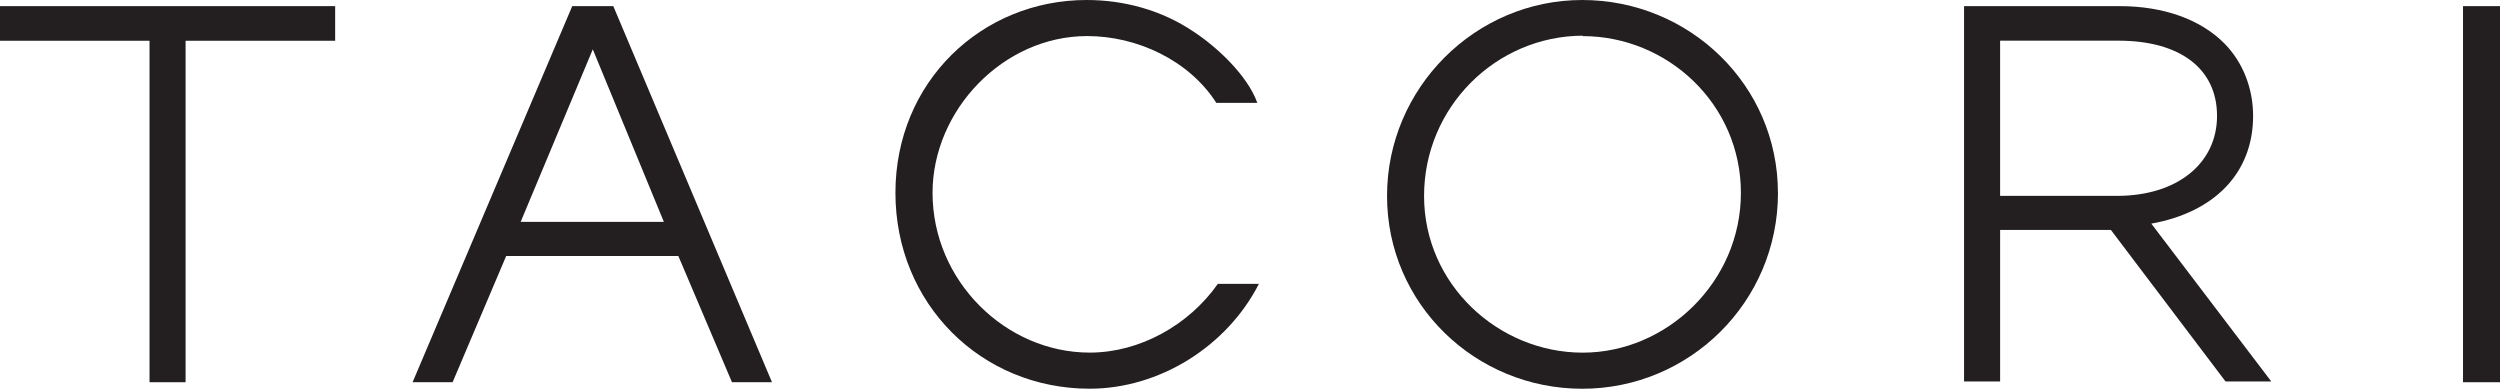
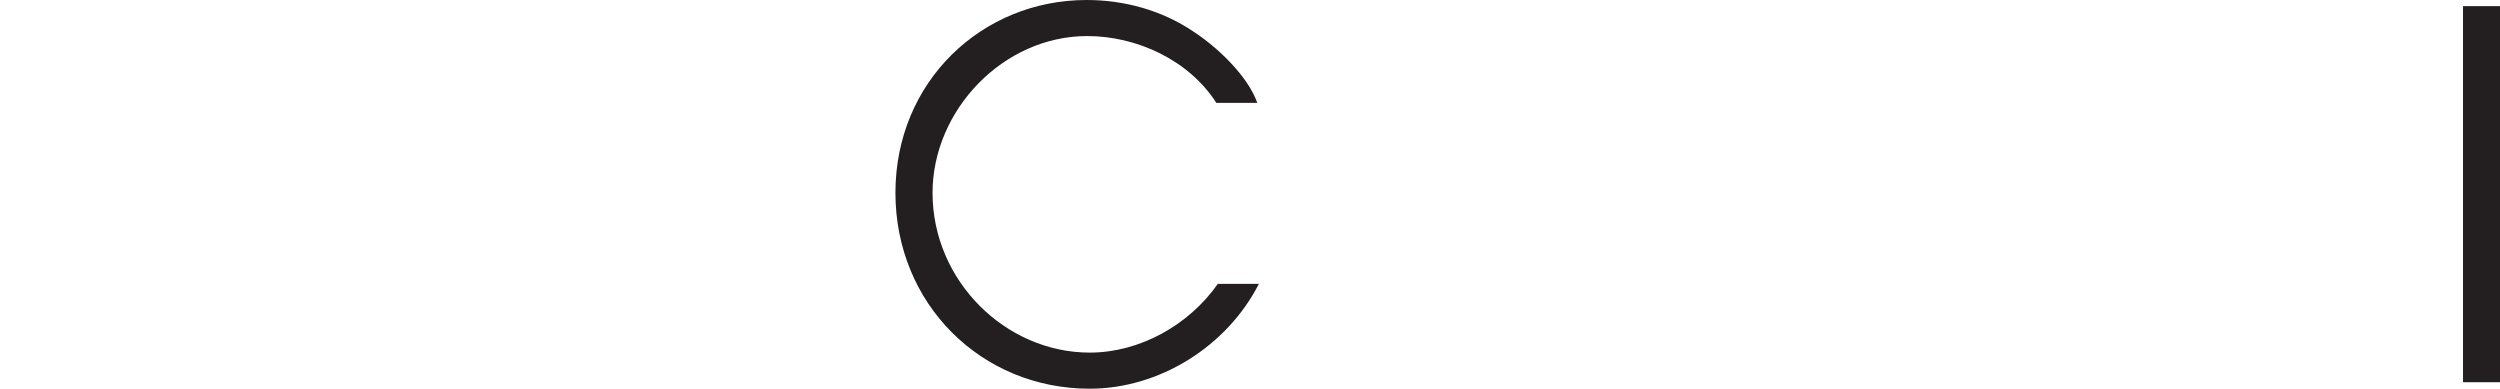
<svg xmlns="http://www.w3.org/2000/svg" id="Layer_1" data-name="Layer 1" version="1.1" viewBox="0 0 570.48 88.71">
  <defs>
    <style>
      .cls-1 {
        fill: #231f20;
        stroke-width: 0px;
      }
    </style>
  </defs>
-   <path class="cls-1" d="M130.58,1.4h9.37l36.21,85.82h-9.13l-12.24-28.81h-39.28l-12.23,28.81h-9.13L130.58,1.4ZM151.49,50.63l-16.22-39.37-16.46,39.37h32.68Z" />
  <path class="cls-1" d="M277.55,23.46c-6.28-9.78-18.16-15.23-29.46-15.23-19.2,0-35.29,16.96-35.29,35.78,0,20.09,16.68,36.45,35.86,36.45,11.43,0,22.62-6.27,29.24-15.68h9.37c-7.31,14.3-22.73,23.92-38.62,23.92-24.78,0-44.32-19.39-44.32-44.7S223.98,0,247.97,0c8.57,0,17.13,2.33,24.34,7.19,5.36,3.49,12.34,9.99,14.6,16.28h-9.36Z" />
-   <path class="cls-1" d="M405.72,44.01c0,24.97-20.22,44.7-44.66,44.7s-44.55-19.39-44.55-43.99S336.6,0,361.05,0s44.66,19.4,44.66,44.01M361.16,8.14c-19.87.1-36.2,16.36-36.2,36.58s17,35.75,36.2,35.75,36.1-16.14,36.1-36.45-16.79-35.78-36.1-35.78v-.1Z" />
  <rect class="cls-1" x="562.04" y="1.4" width="8.45" height="85.82" />
-   <path class="cls-1" d="M449.25,1.4h-1.07v85.65h8.23v-34.58h25.28c.61.8,26.16,34.58,26.16,34.58h10.44s-25.47-33.48-27.38-36.02c14.54-2.62,23.23-11.66,23.23-24.58,0-6.36-2.38-12.3-6.52-16.5-5.42-5.51-13.91-8.55-23.88-8.55h-34.49ZM483.4,9.28c14.1,0,22.51,6.41,22.51,17.17s-8.98,18.25-22.87,18.25h-26.63V9.28h26.99Z" />
-   <polygon class="cls-1" points="75.41 1.4 0 1.4 0 9.3 34.12 9.3 34.12 87.22 42.35 87.22 42.35 9.3 76.48 9.3 76.48 1.4 75.41 1.4" />
</svg>